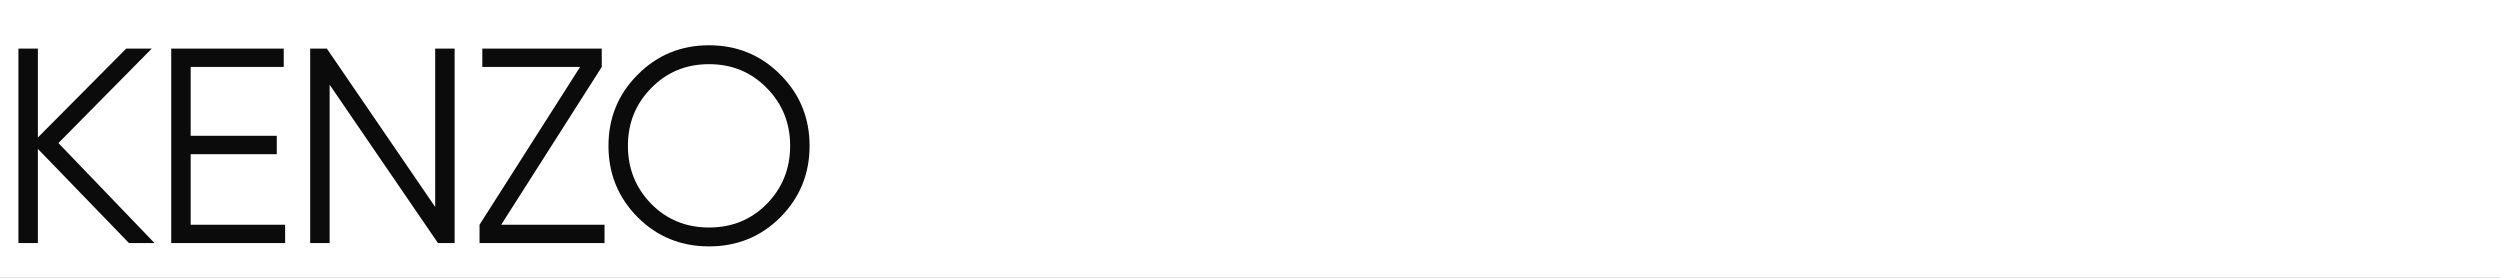
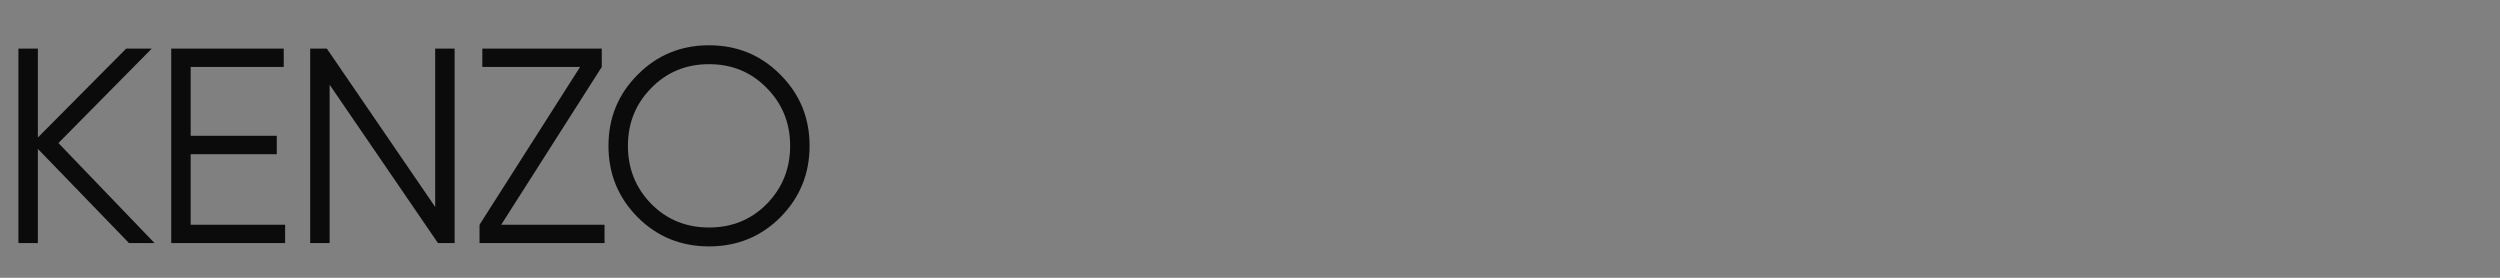
<svg xmlns="http://www.w3.org/2000/svg" width="108" height="12" viewBox="0 0 108 12" fill="none">
  <rect x="0" y="0" width="108" height="12" fill="#808080" stroke="none" />
  <g clip-path="url(#clip0_385_287)">
-     <rect width="108" height="12" fill="white" />
    <path d="M6.676 10.5H5.572L1.636 6.432V10.5H0.796V2.1H1.636V5.94L5.452 2.1H6.556L2.524 6.18L6.676 10.5ZM8.237 9.708H12.317V10.5H7.397V2.1H12.257V2.892H8.237V5.868H11.957V6.66H8.237V9.708ZM18.8 2.1H19.64V10.5H18.92L14.24 3.66V10.5H13.4V2.1H14.12L18.8 8.94V2.1ZM21.652 9.708H26.116V10.5H20.716V9.708L25.06 2.892H20.836V2.1H25.996V2.892L21.652 9.708ZM33.714 9.384C32.874 10.224 31.846 10.644 30.63 10.644C29.414 10.644 28.386 10.224 27.546 9.384C26.706 8.536 26.286 7.508 26.286 6.3C26.286 5.092 26.706 4.068 27.546 3.228C28.386 2.38 29.414 1.956 30.63 1.956C31.846 1.956 32.874 2.38 33.714 3.228C34.554 4.068 34.974 5.092 34.974 6.3C34.974 7.508 34.554 8.536 33.714 9.384ZM28.134 8.808C28.806 9.488 29.638 9.828 30.63 9.828C31.622 9.828 32.454 9.488 33.126 8.808C33.798 8.12 34.134 7.284 34.134 6.3C34.134 5.316 33.798 4.484 33.126 3.804C32.454 3.116 31.622 2.772 30.63 2.772C29.638 2.772 28.806 3.116 28.134 3.804C27.462 4.484 27.126 5.316 27.126 6.3C27.126 7.284 27.462 8.12 28.134 8.808Z" fill="#0B0B0B" />
  </g>
  <defs>
    <clipPath id="clip0_385_287">
      <rect width="108" height="12" fill="white" />
    </clipPath>
  </defs>
</svg>